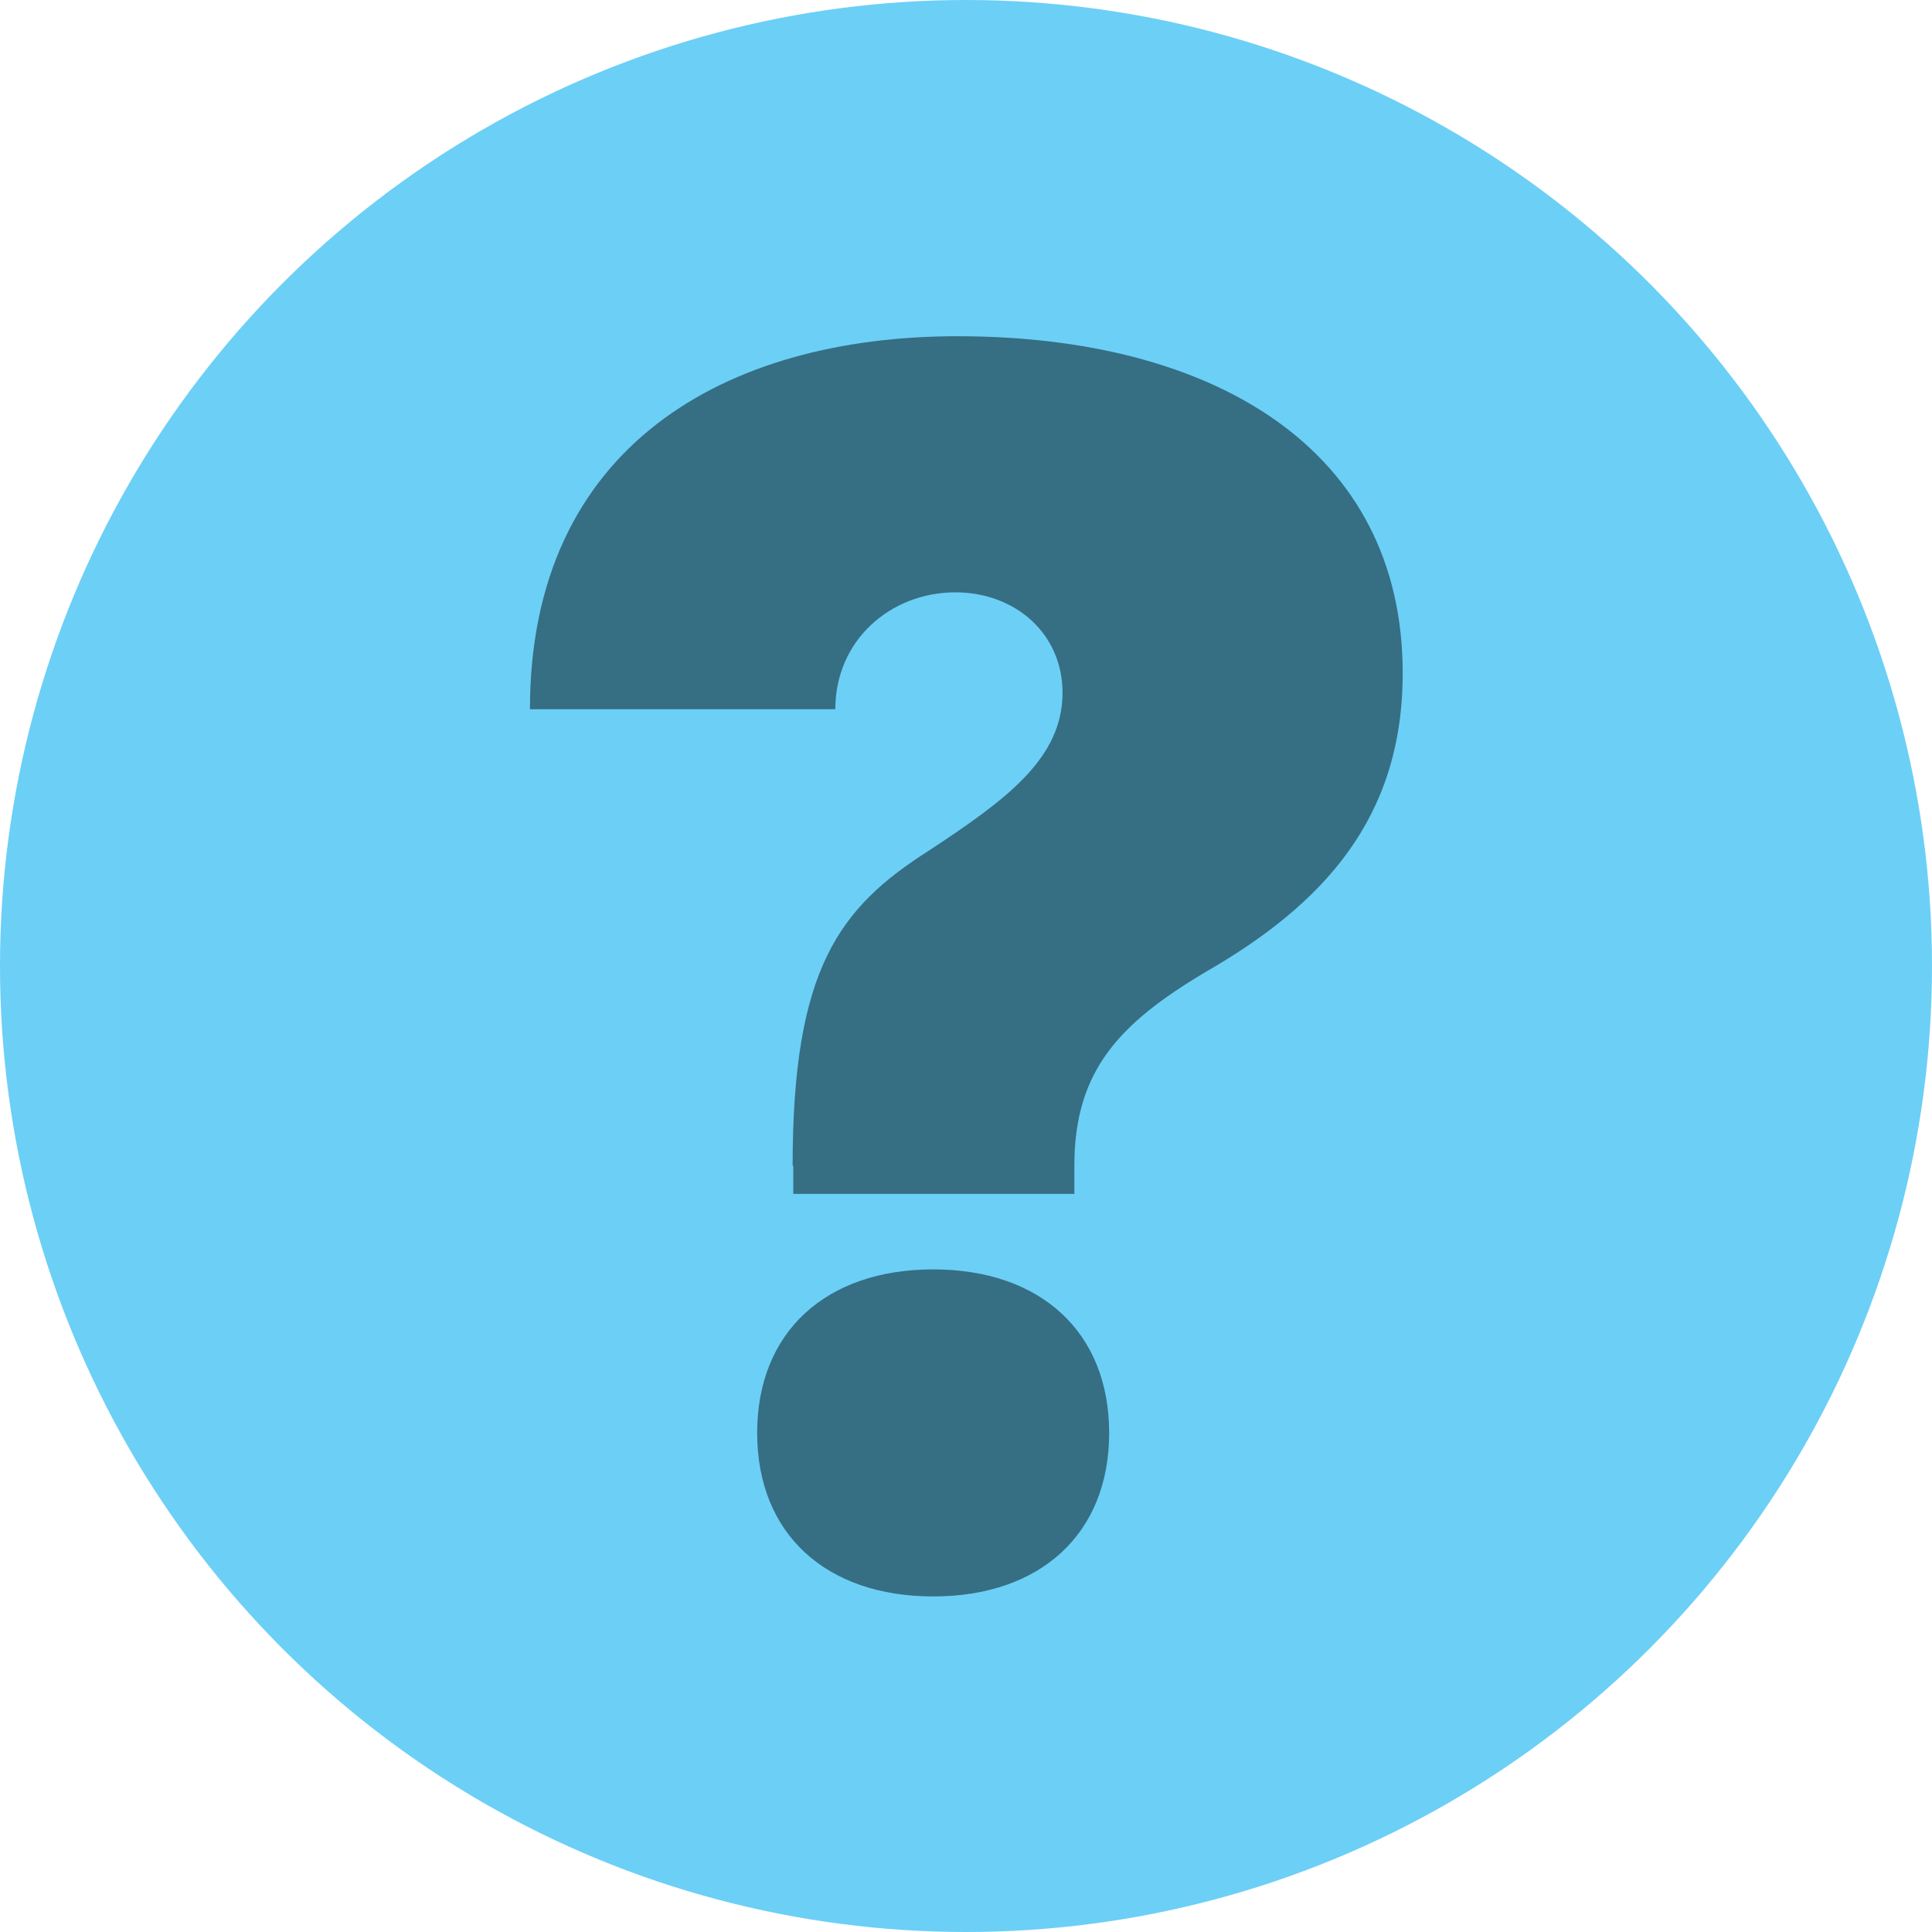
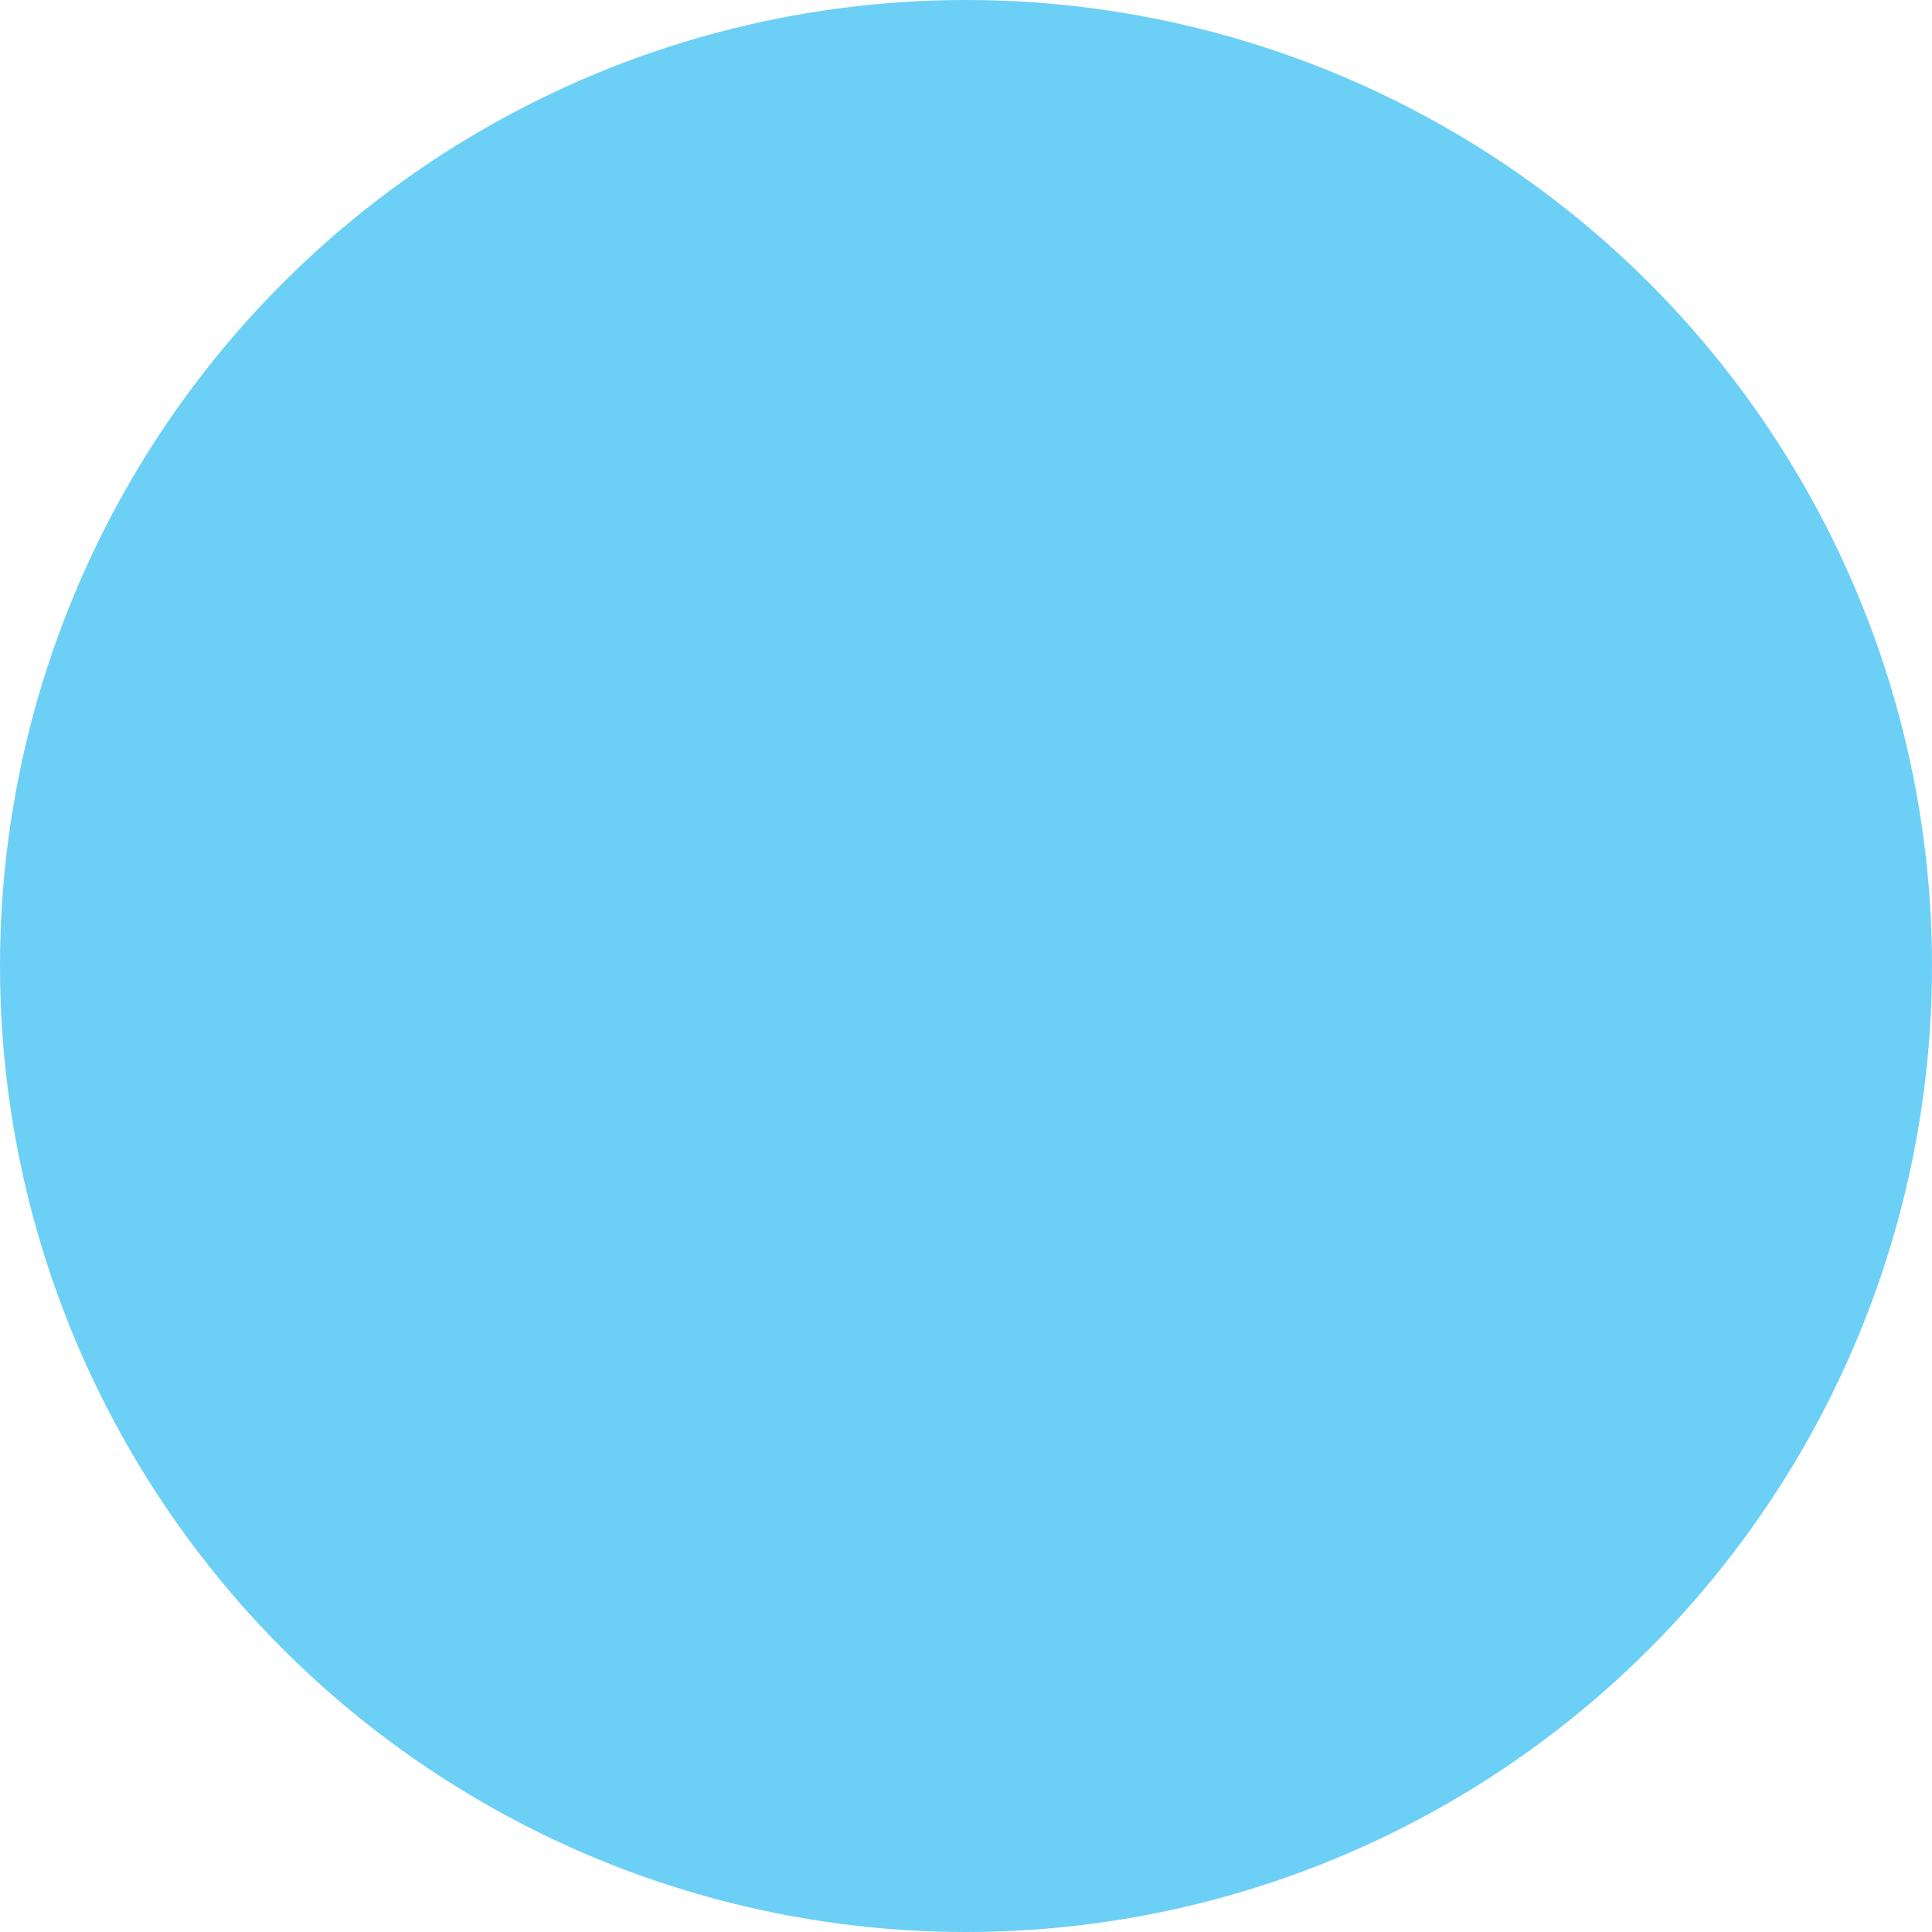
<svg xmlns="http://www.w3.org/2000/svg" id="Layer_2" viewBox="0 0 29.42 29.42">
  <defs>
    <style>.cls-1{fill:#366e84;}.cls-2{fill:#6ccff6;isolation:isolate;}</style>
  </defs>
  <g id="Layer_1-2">
    <circle class="cls-2" cx="14.71" cy="14.71" r="14.71" />
-     <path class="cls-1" d="M12.07,17.75c0-3,.71-3.93,2.08-4.8,1.15-.76,2.03-1.39,2.03-2.4,0-.91-.73-1.53-1.63-1.53-.99,0-1.83.73-1.83,1.78h-4.65c0-4,2.97-5.68,6.51-5.68,3.89,0,6.78,1.71,6.78,5.13,0,2.21-1.21,3.52-3,4.55-1.31.78-2,1.5-2,2.95v.43h-4.28v-.43ZM11.53,21.82c0-1.54,1.05-2.49,2.68-2.49s2.68.95,2.68,2.49-1.05,2.49-2.68,2.49-2.68-.95-2.68-2.49Z" />
  </g>
</svg>